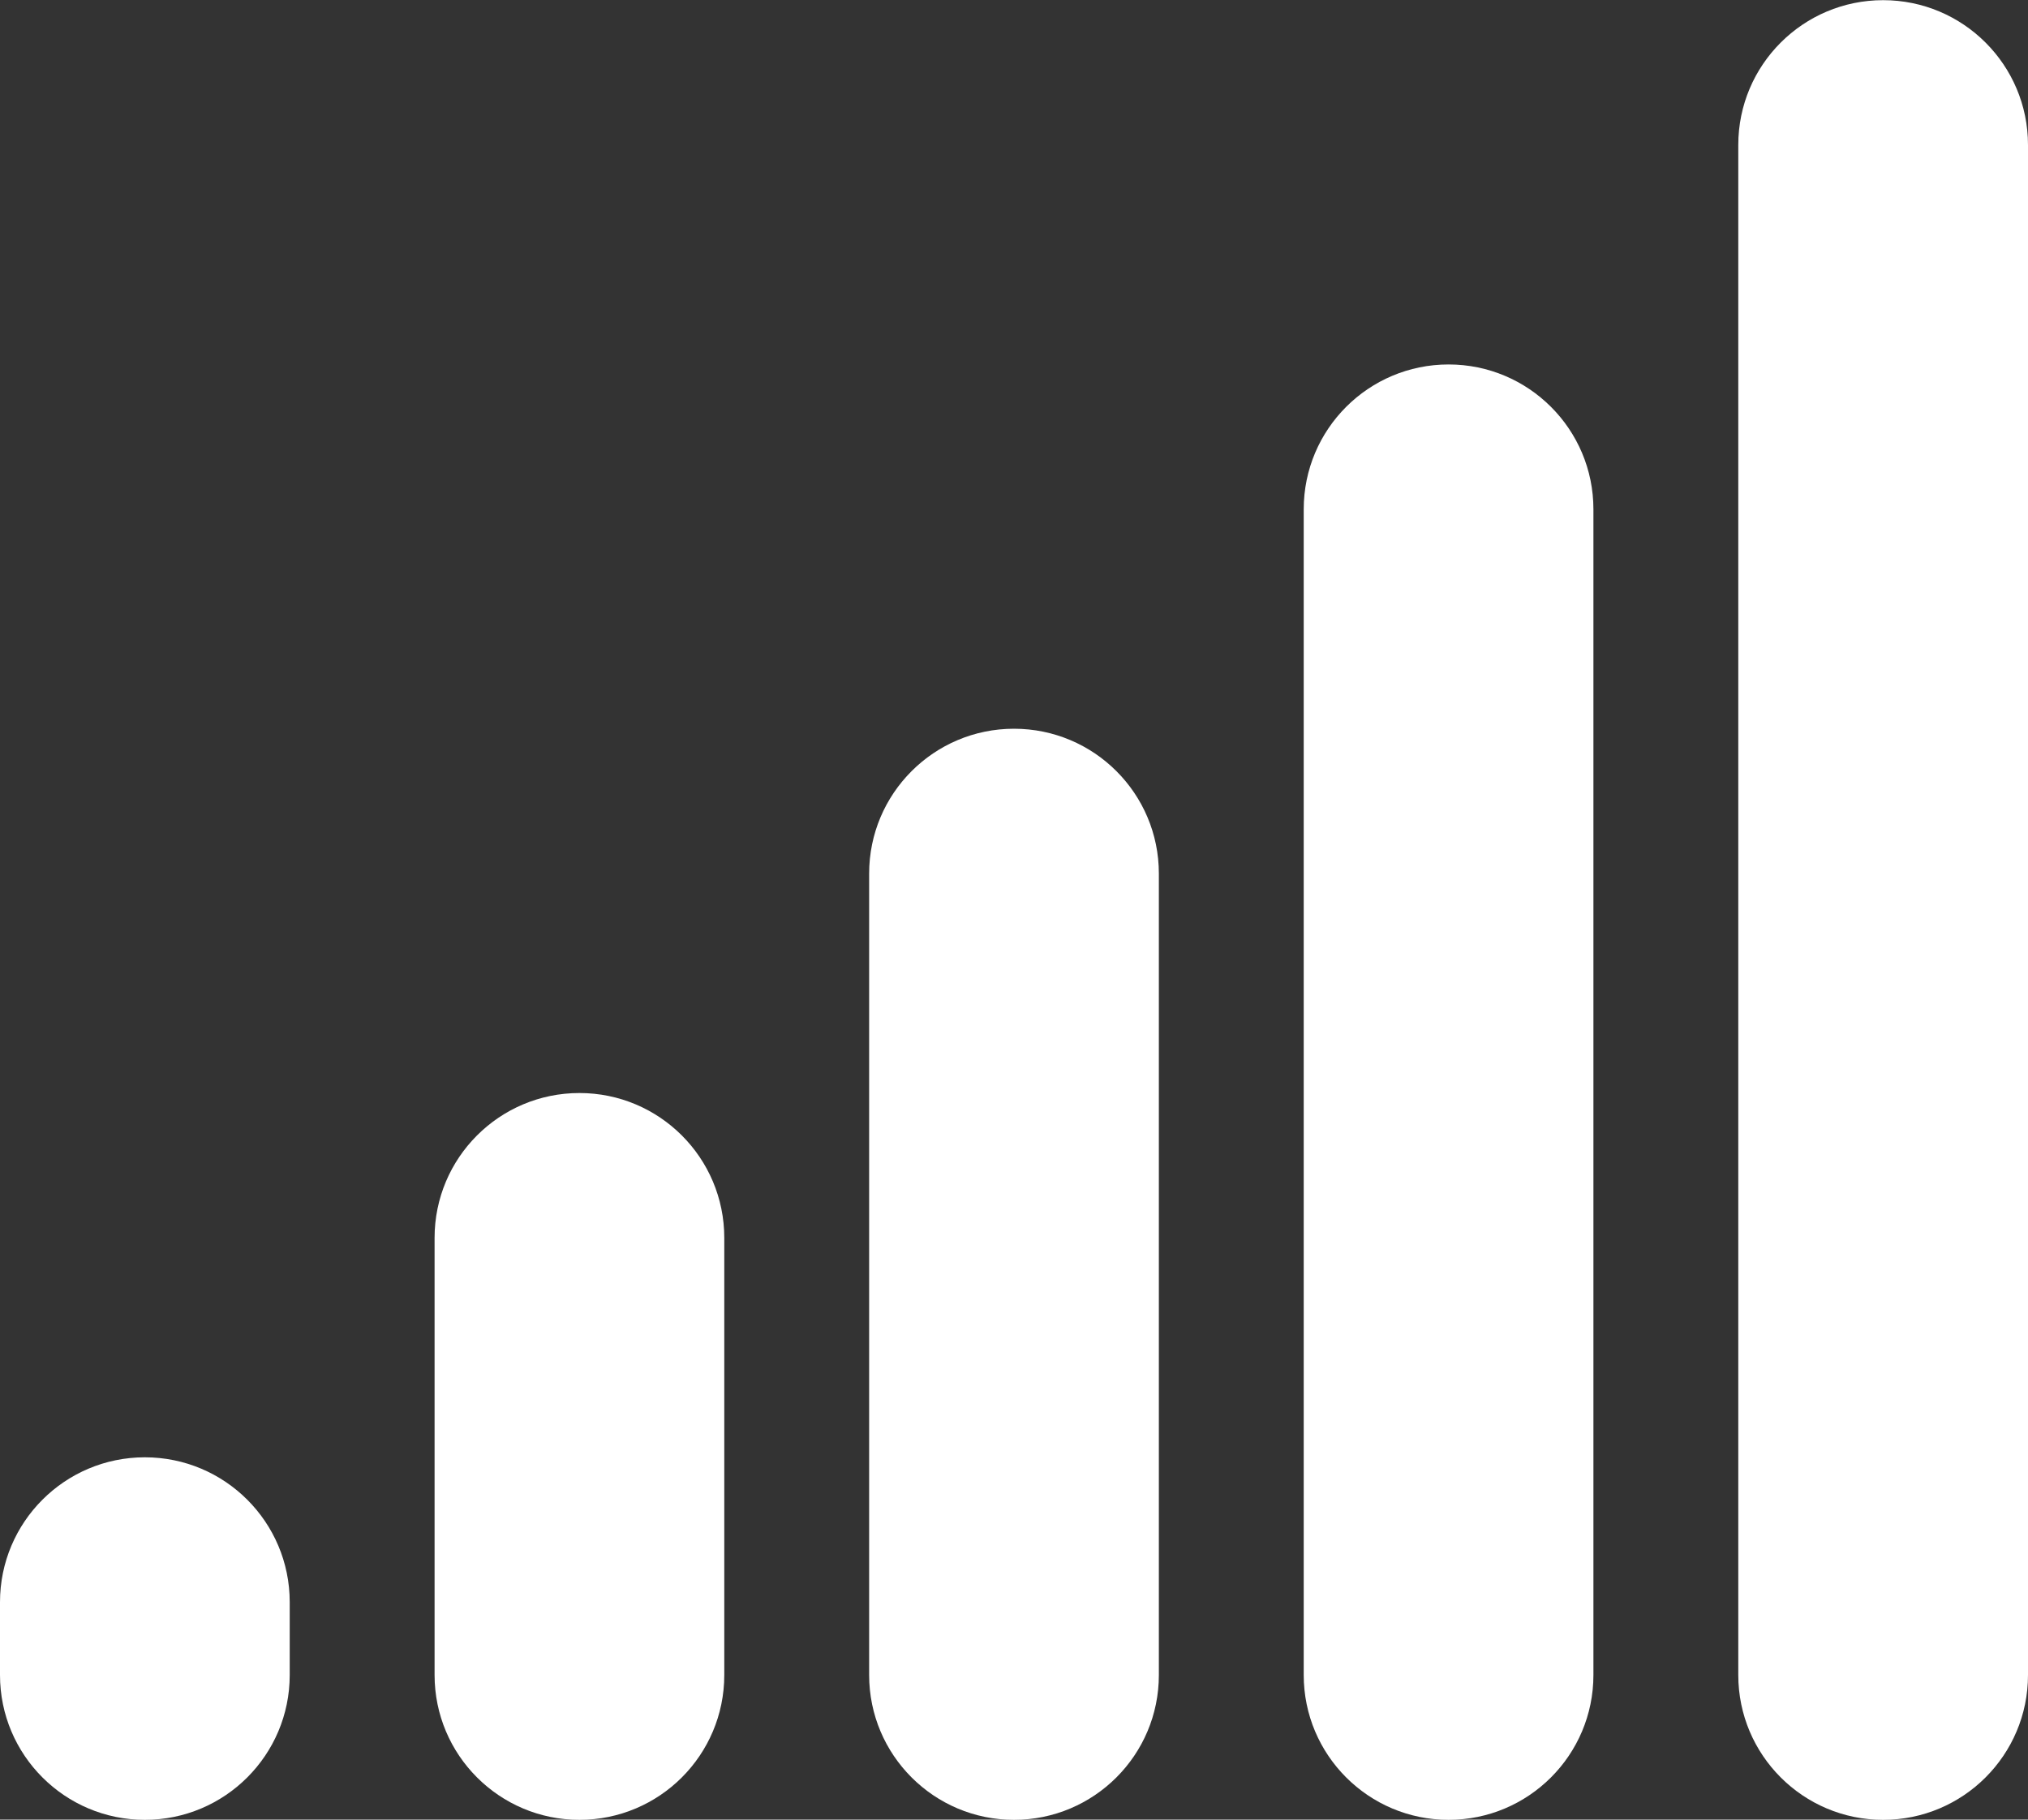
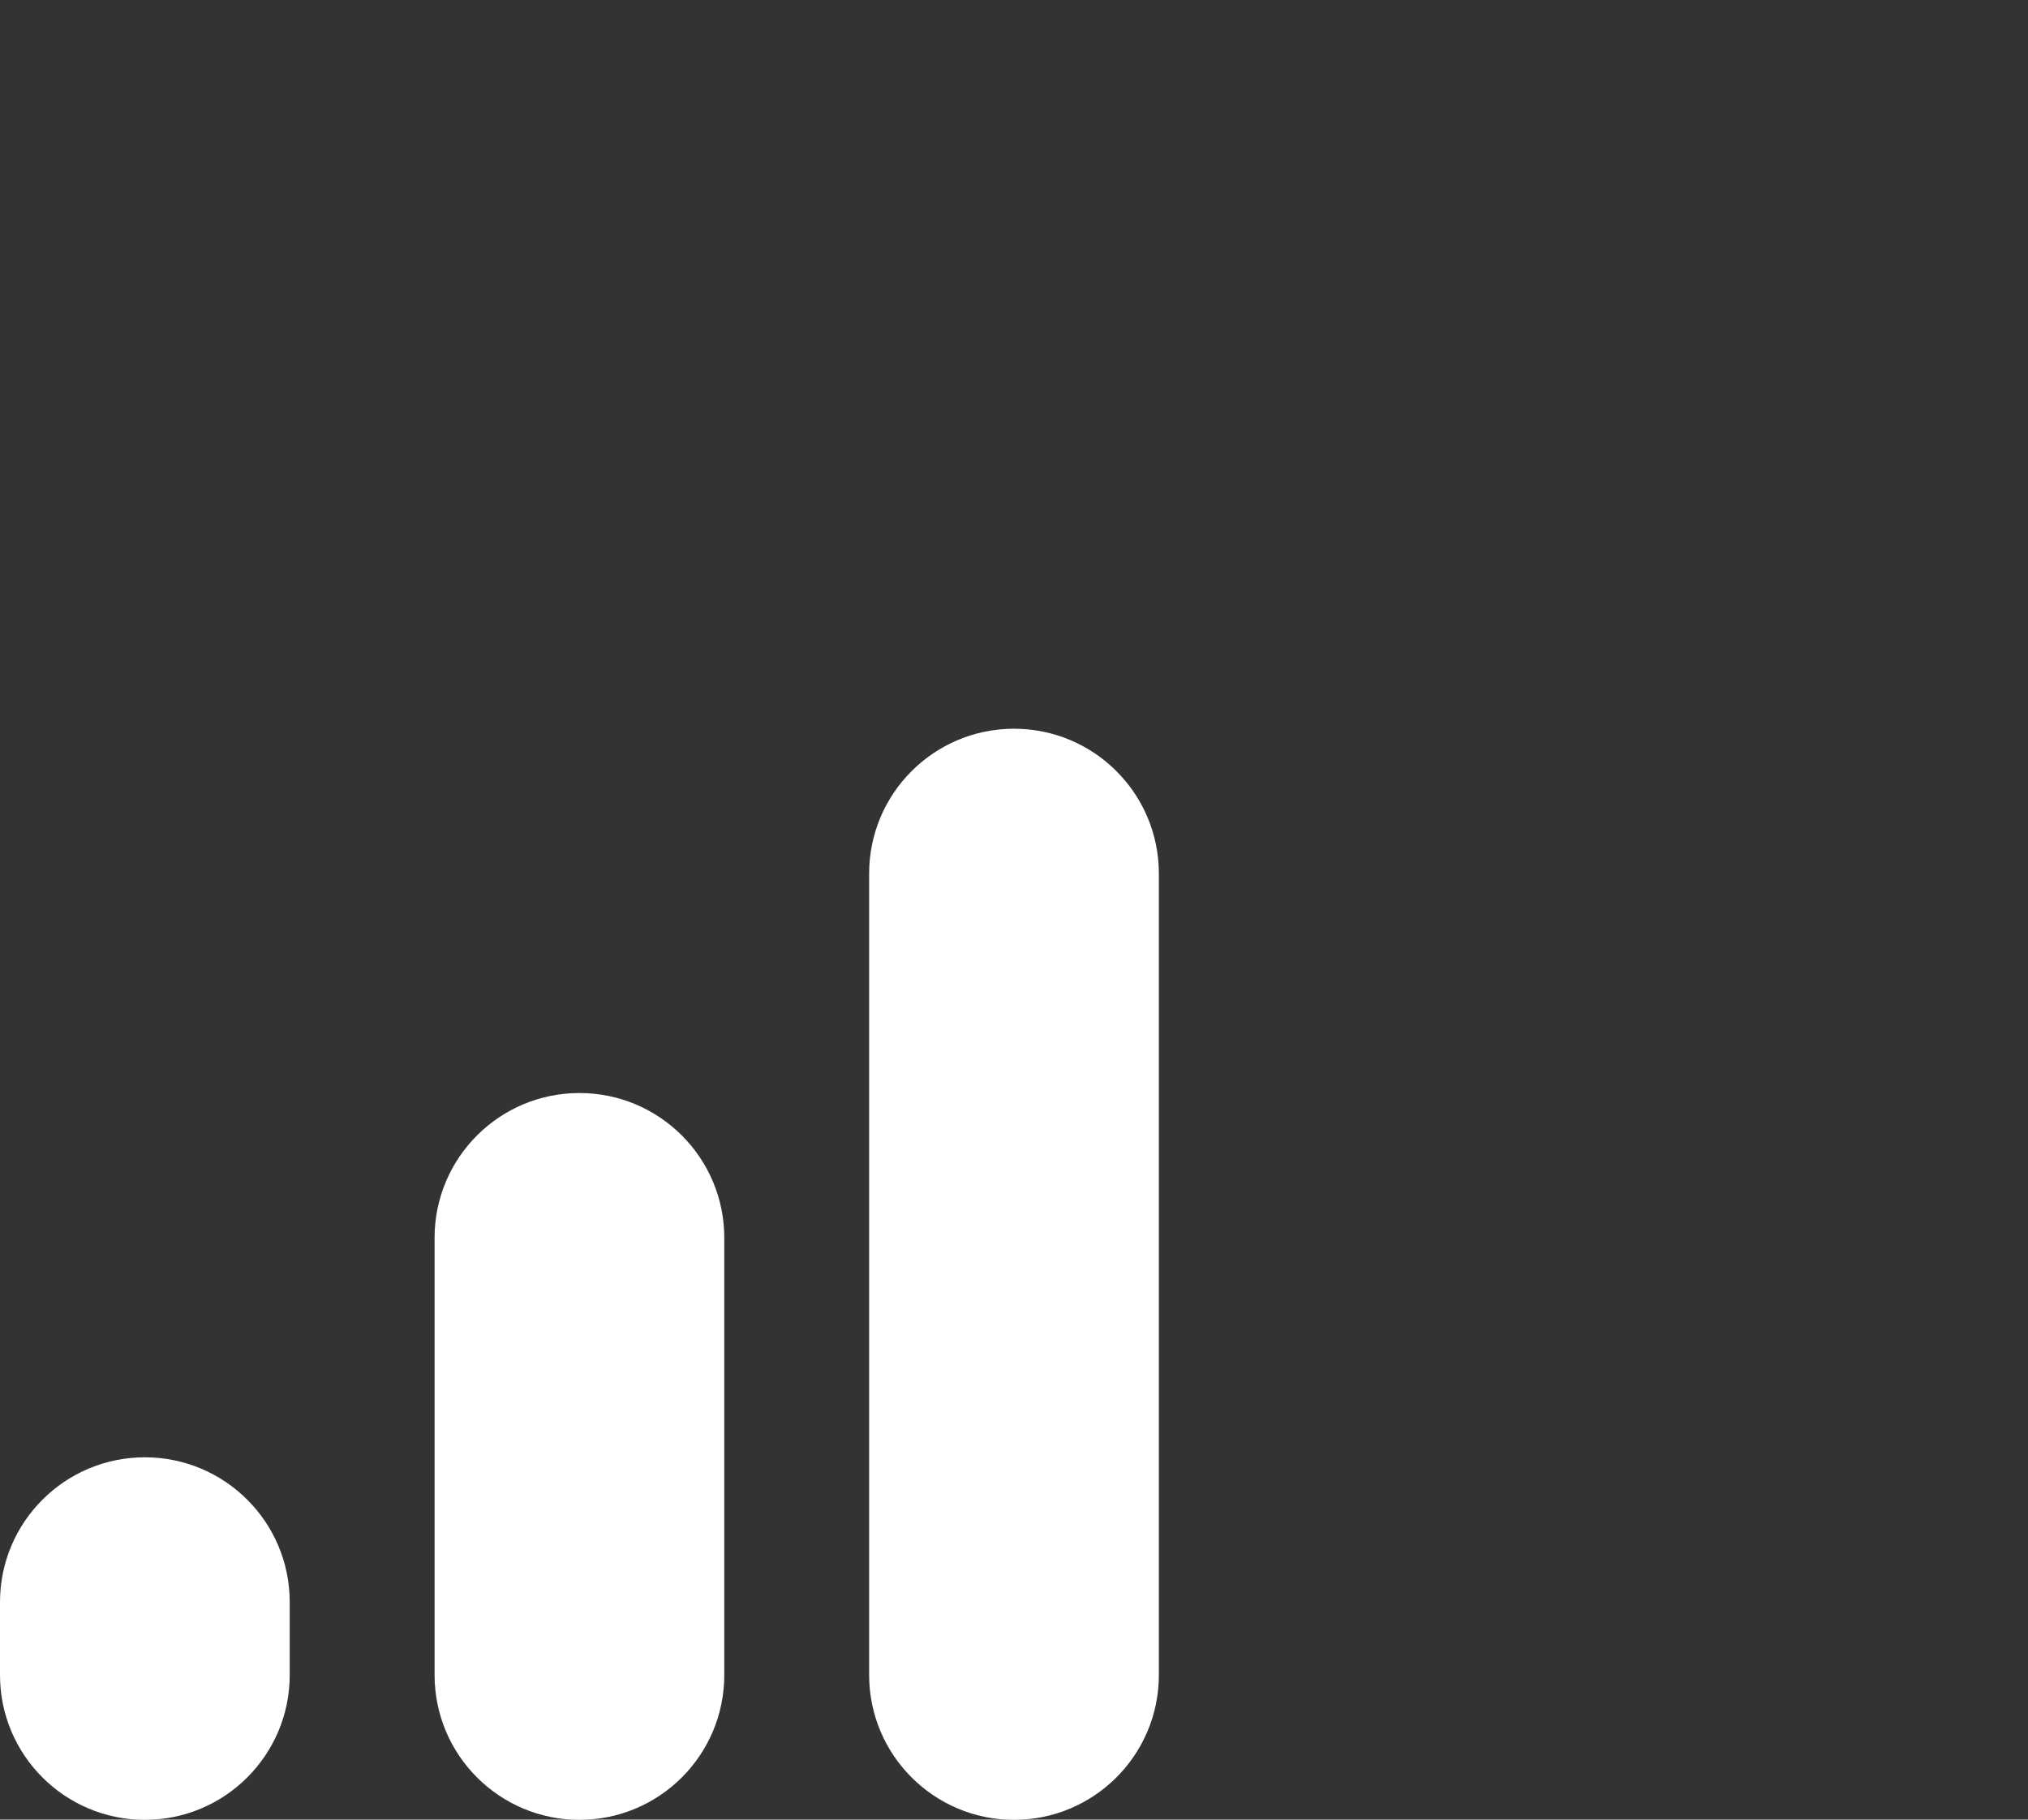
<svg xmlns="http://www.w3.org/2000/svg" fill="#ffffff" height="448.7" preserveAspectRatio="xMidYMid meet" version="1" viewBox="0.0 25.6 500.0 448.7" width="500" zoomAndPan="magnify">
  <rect x="0.0" y="25.6" width="500.0" height="448.7" fill="#333333" stroke="none" />
  <g id="change1_1">
    <path d="M 107.145 330.848 L 107.145 438.645 C 107.145 458.367 123.133 474.359 142.855 474.359 C 162.582 474.359 178.57 458.367 178.57 438.645 L 178.57 330.848 C 178.57 311.121 162.582 295.133 142.855 295.133 C 123.133 295.133 107.145 311.121 107.145 330.848" />
    <path d="M 0 420.676 L 0 438.645 C 0 458.367 15.988 474.359 35.715 474.359 C 55.438 474.359 71.43 458.367 71.43 438.645 L 71.43 420.676 C 71.43 400.953 55.438 384.961 35.715 384.961 C 15.988 384.961 0 400.953 0 420.676" />
    <path d="M 214.285 241.016 L 214.285 438.645 C 214.285 458.367 230.277 474.359 250 474.359 C 269.723 474.359 285.715 458.367 285.715 438.645 L 285.715 241.016 C 285.715 221.293 269.727 205.301 250 205.301 C 230.277 205.301 214.285 221.293 214.285 241.016" />
-     <path d="M 464.285 474.359 C 484.012 474.359 500 458.367 500 438.645 L 500 61.355 C 500 41.633 484.012 25.641 464.285 25.641 C 444.562 25.641 428.57 41.633 428.57 61.355 L 428.57 438.645 C 428.57 458.367 444.562 474.359 464.285 474.359" />
-     <path d="M 321.43 151.188 L 321.43 438.645 C 321.43 458.367 337.418 474.359 357.145 474.359 C 376.867 474.359 392.855 458.367 392.855 438.645 L 392.855 151.188 C 392.855 131.461 376.867 115.473 357.145 115.473 C 337.418 115.473 321.43 131.461 321.43 151.188" />
  </g>
</svg>